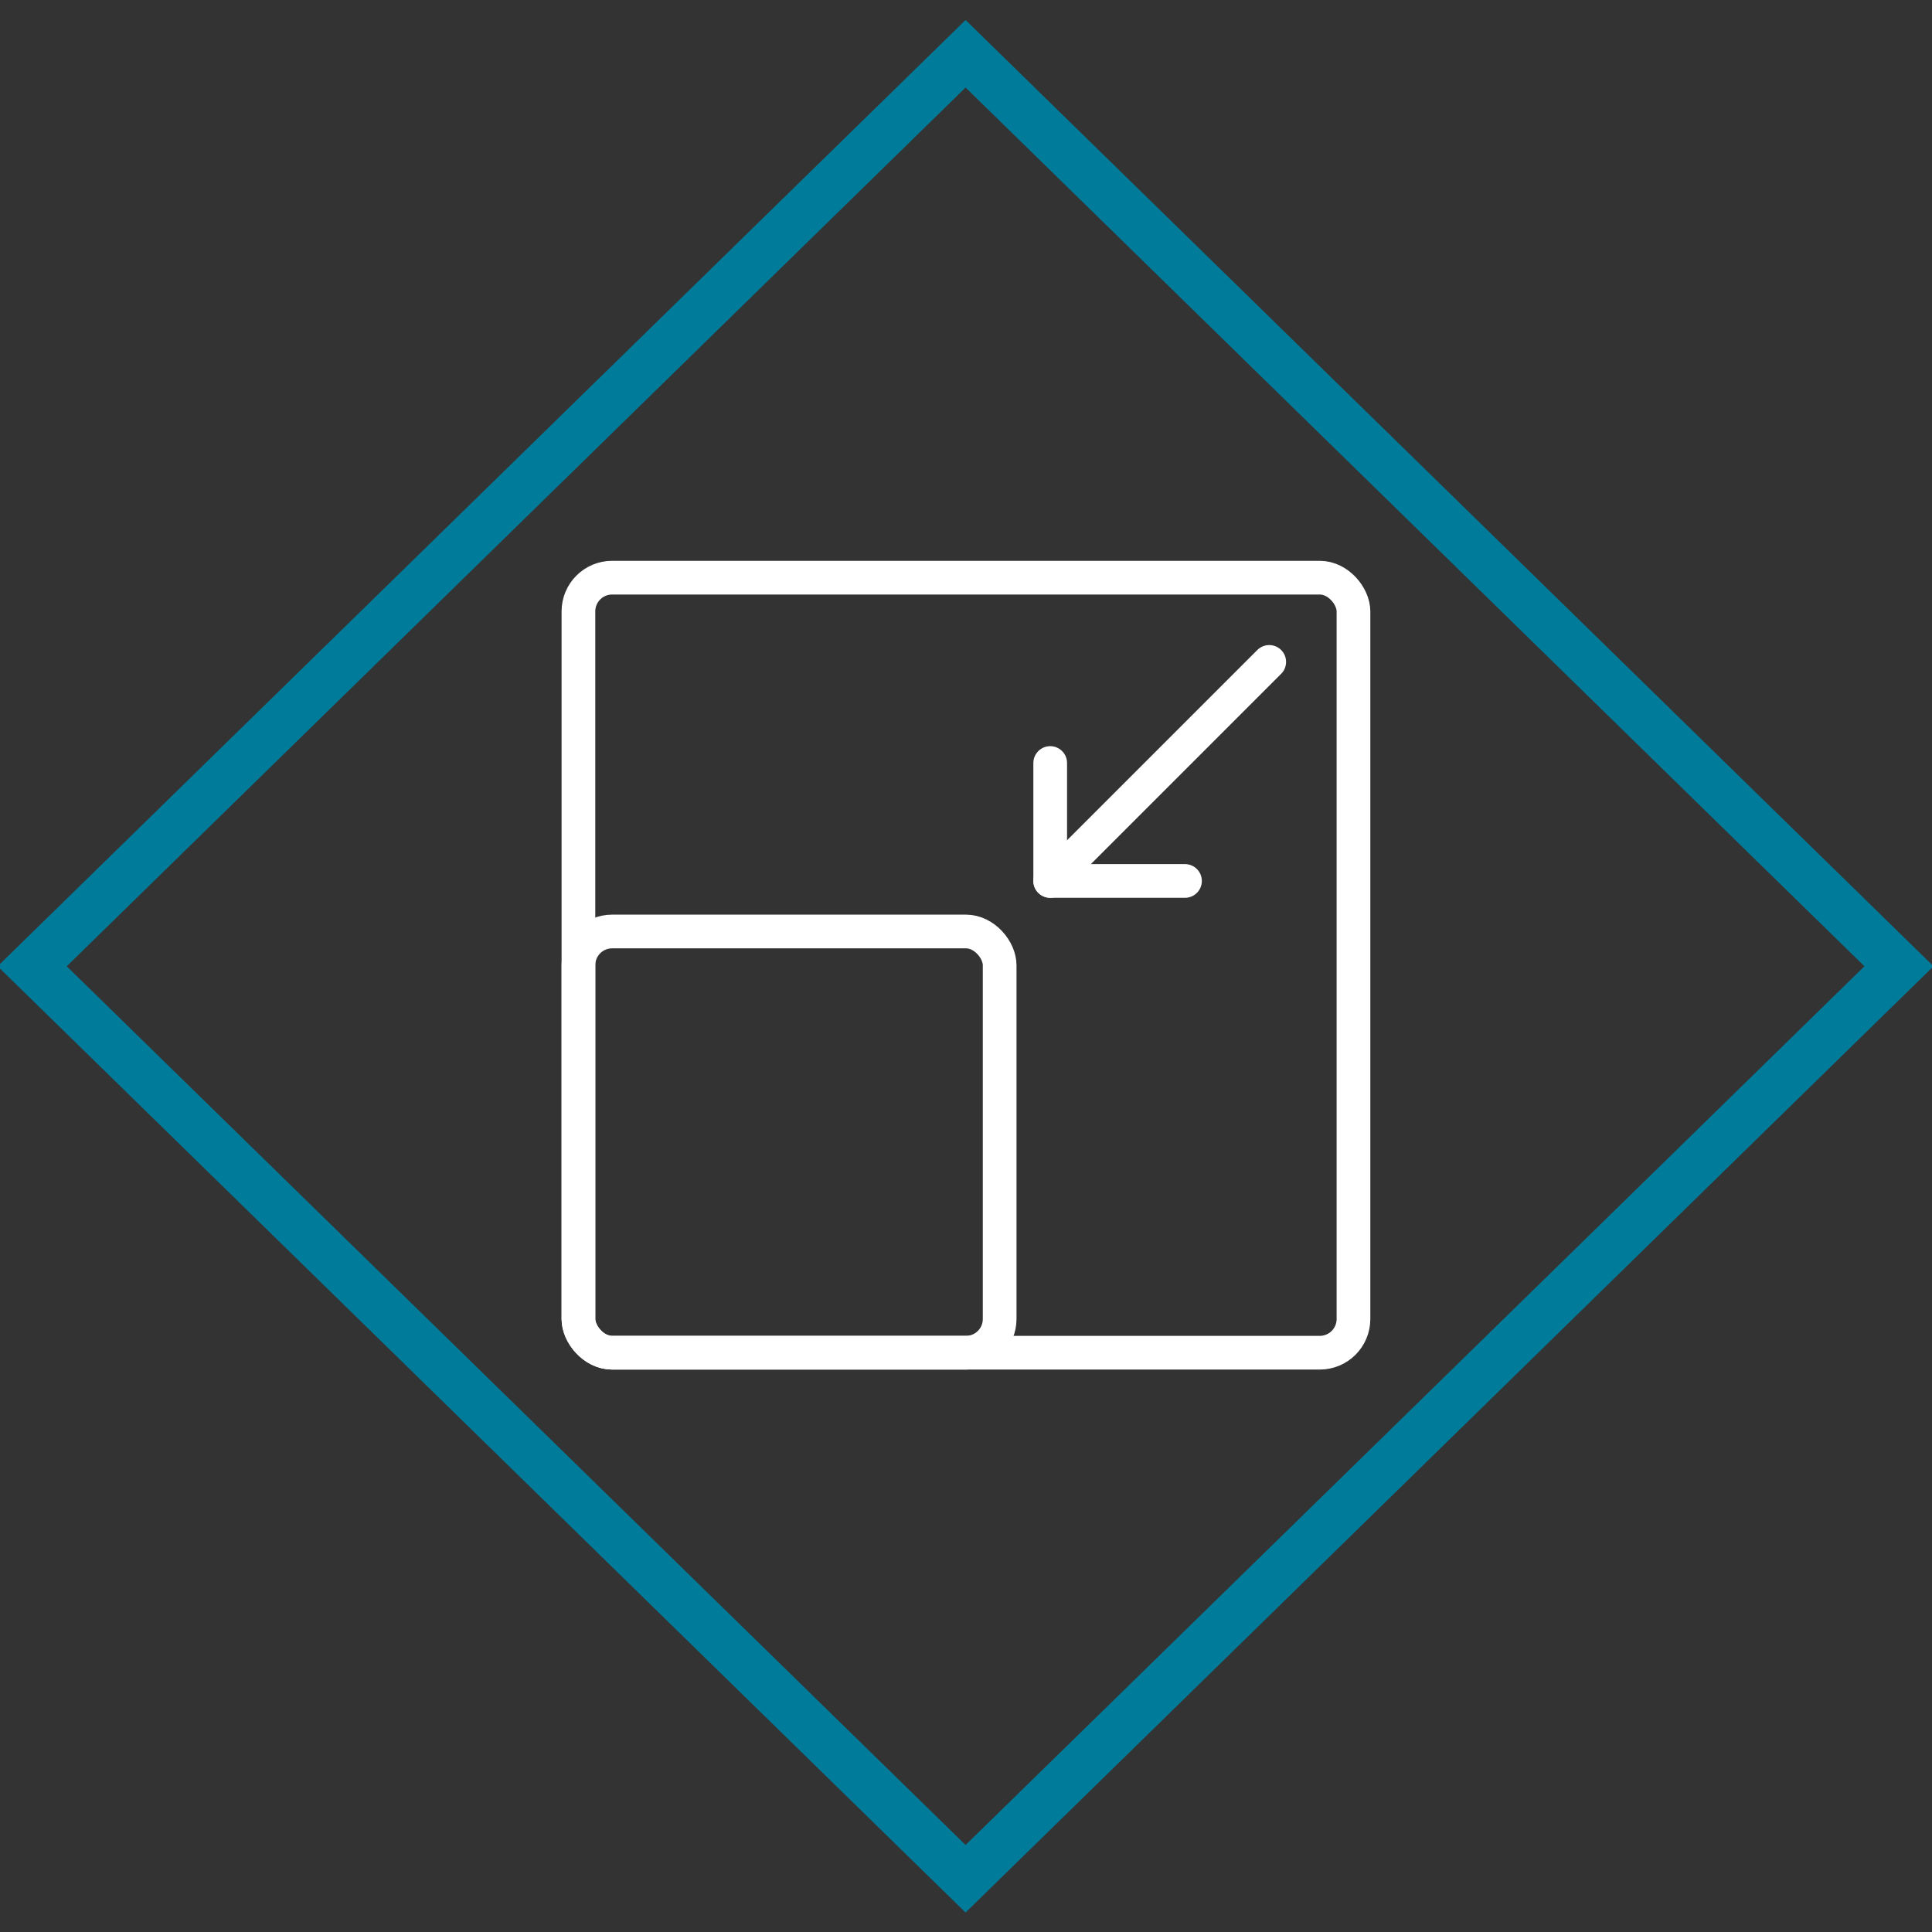
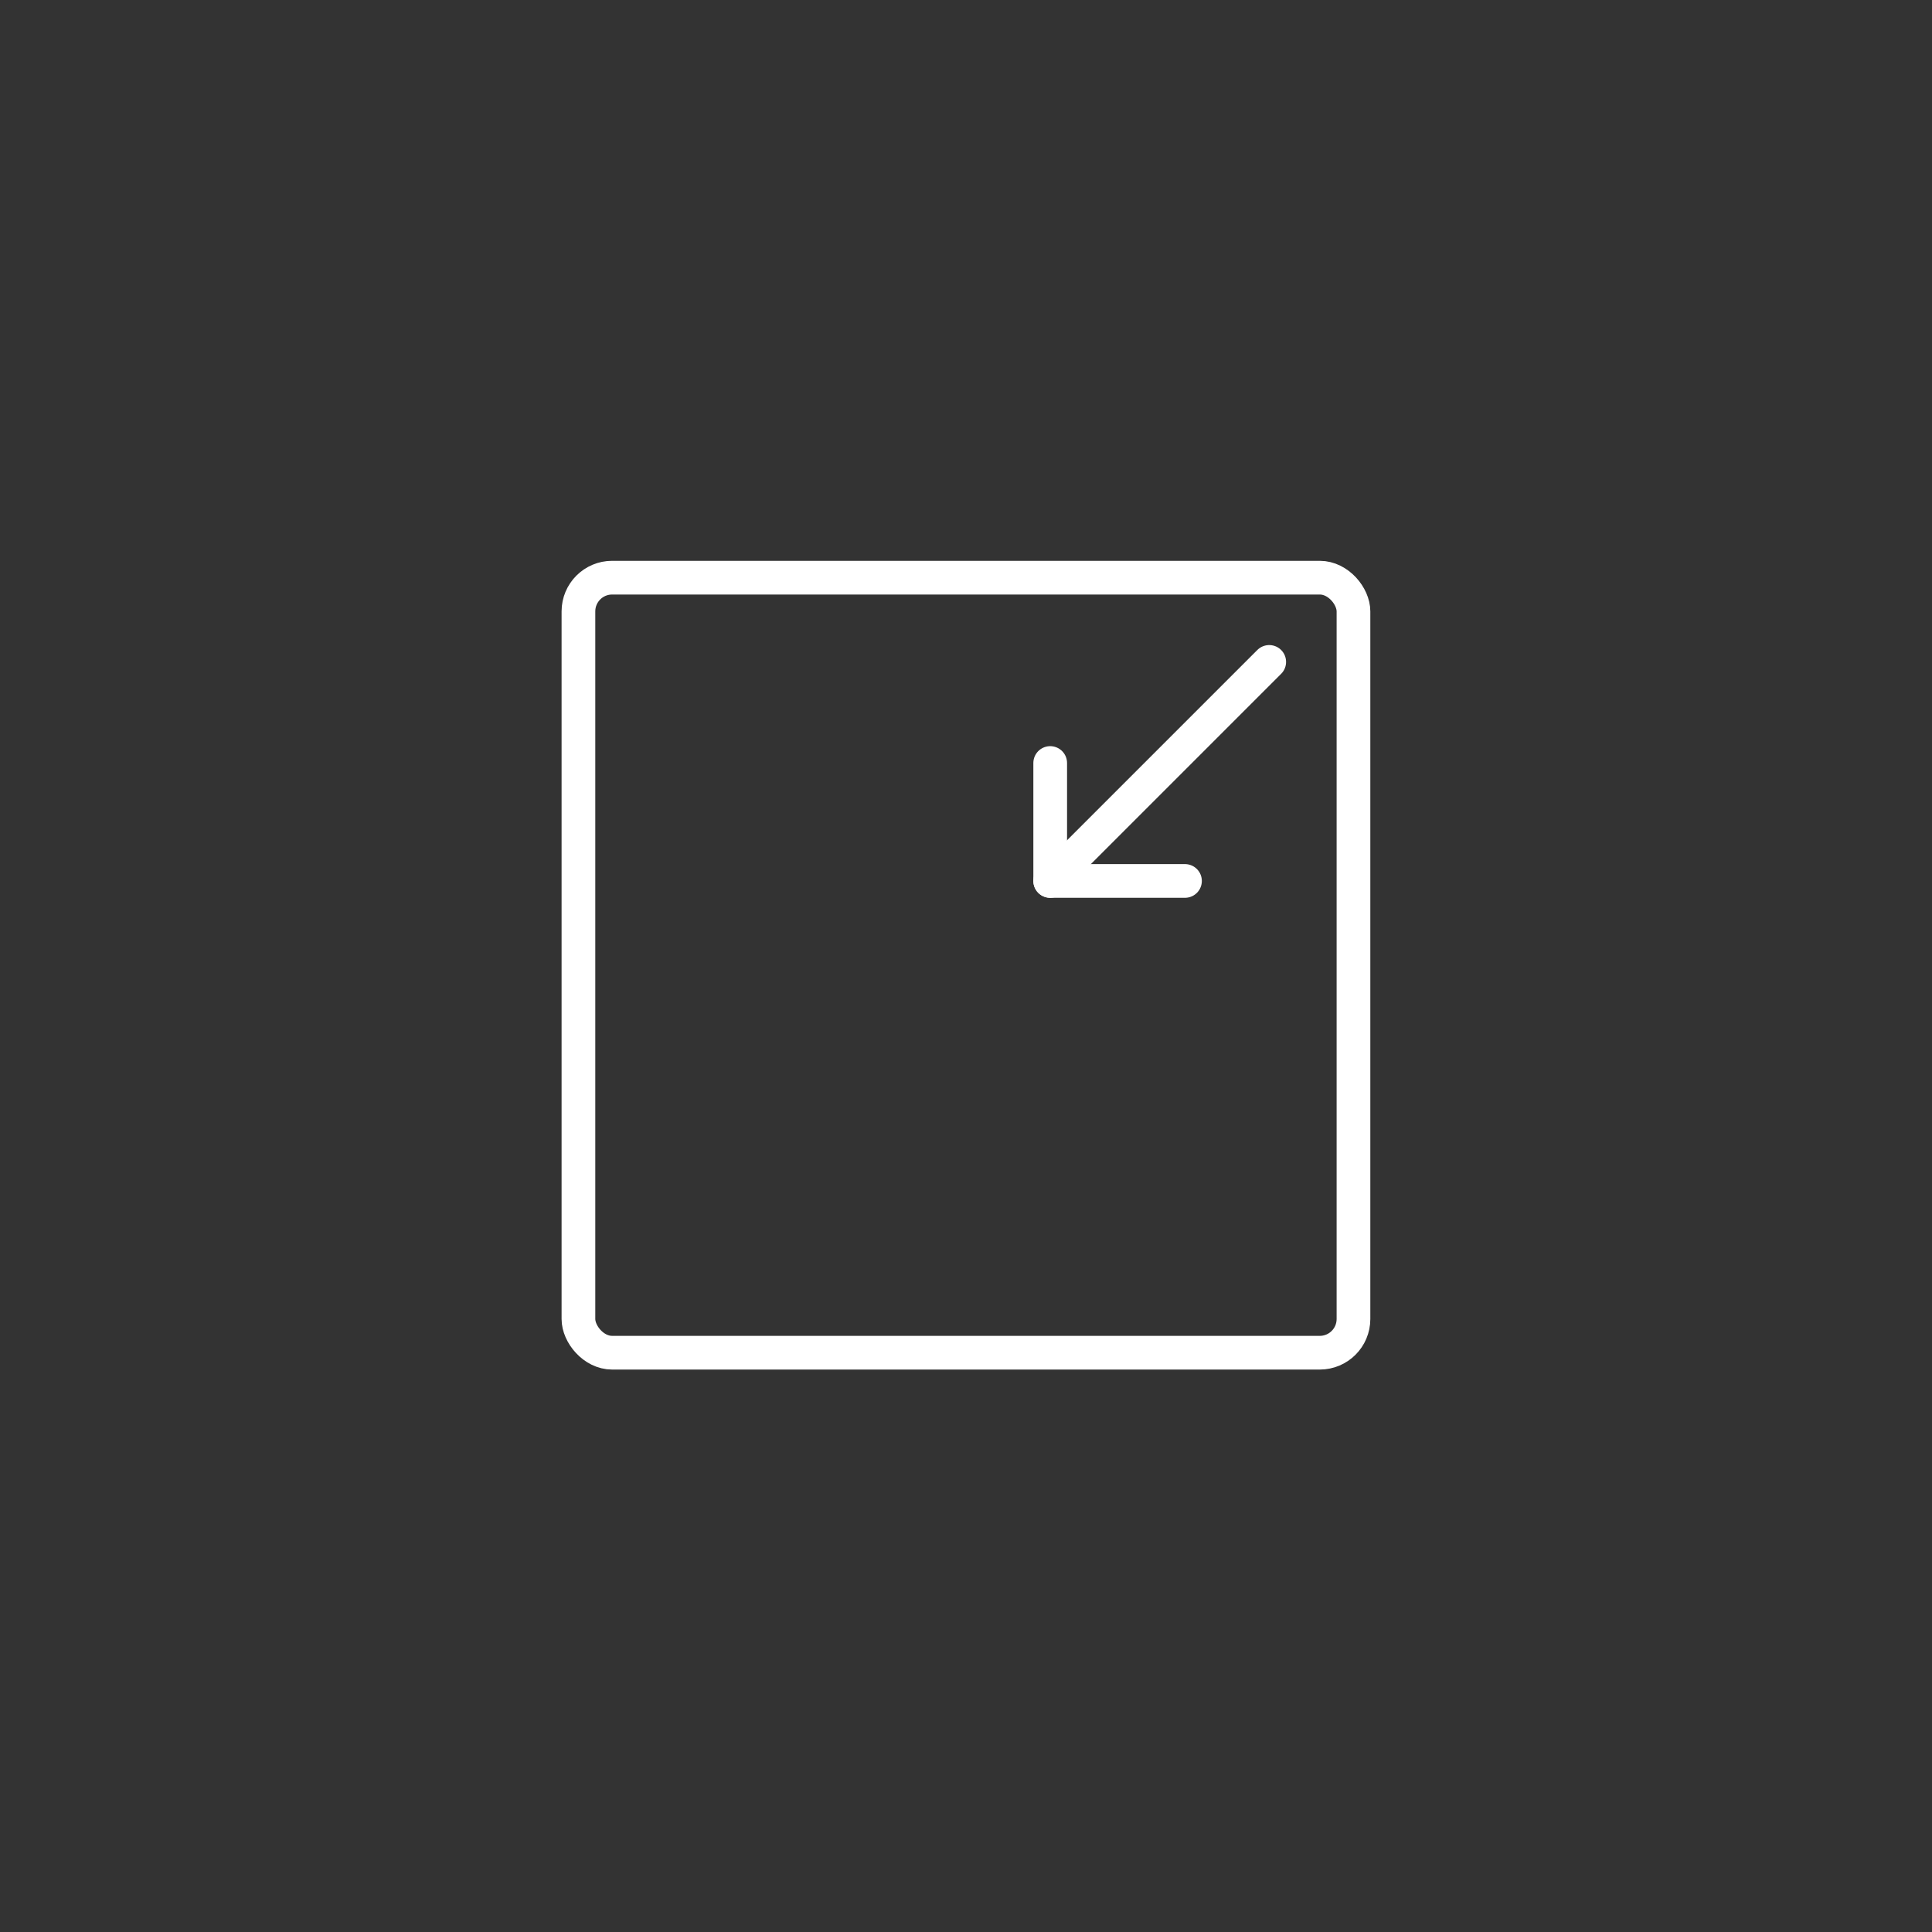
<svg xmlns="http://www.w3.org/2000/svg" xmlns:ns1="http://www.inkscape.org/namespaces/inkscape" xmlns:ns2="http://sodipodi.sourceforge.net/DTD/sodipodi-0.dtd" data-name="Layer 1" id="Layer_1" viewBox="0 0 480 480" version="1.1" ns1:version="0.91 r13725" ns2:docname="Outline design.svg" width="480" height="480">
  <rect x="0" y="0" width="480" height="480" fill="#333333" stroke="none" />
  <ns2:namedview pagecolor="#ffffff" bordercolor="#666666" borderopacity="1" objecttolerance="10" gridtolerance="10" guidetolerance="10" ns1:pageopacity="0" ns1:pageshadow="2" ns1:window-width="1920" ns1:window-height="1017" id="namedview17" showgrid="false" ns1:zoom="0.61458333" ns1:cx="-15.516855" ns1:cy="92.949973" ns1:window-x="1272" ns1:window-y="-8" ns1:window-maximized="1" ns1:current-layer="Layer_1" />
  <defs id="defs3">
    <style id="style5">.cls-1{fill:none;stroke:#000;stroke-linecap:round;stroke-linejoin:round;stroke-width:2px;}</style>
  </defs>
  <g id="g4153" transform="matrix(4.186,0,0,4.186,139.525,-1669.017)" style="stroke:#ffffff;fill:none;stroke-opacity:1">
    <rect style="fill:none;stroke:#ffffff;stroke-width:2px;stroke-linecap:round;stroke-linejoin:round;stroke-opacity:1" id="rect9" y="433" x="1" width="46" ry="2" rx="2" height="46" class="cls-1" />
-     <rect style="fill:none;stroke:#ffffff;stroke-width:2px;stroke-linecap:round;stroke-linejoin:round;stroke-opacity:1" id="rect11" y="454" x="1" width="25" ry="2" rx="2" height="25" class="cls-1" />
    <line style="fill:none;stroke:#ffffff;stroke-width:2px;stroke-linecap:round;stroke-linejoin:round;stroke-opacity:1" id="line13" y2="451" y1="438" x2="29" x1="42" class="cls-1" />
    <polyline transform="translate(0,432)" style="fill:none;stroke:#ffffff;stroke-width:2px;stroke-linecap:round;stroke-linejoin:round;stroke-opacity:1" id="polyline15" points="37 19 29 19 29 12" class="cls-1" />
  </g>
-   <rect style="display:inline;fill:none;fill-opacity:0.941;stroke:#007b9a;stroke-width:12.002;stroke-miterlimit:4;stroke-dasharray:none;stroke-opacity:1" id="rect4382" width="324.332" height="324.332" x="177.315" y="-158.203" transform="matrix(0.715,0.699,-0.715,0.699,0,0)" ns1:export-xdpi="299.97821" ns1:export-ydpi="299.97821" />
</svg>